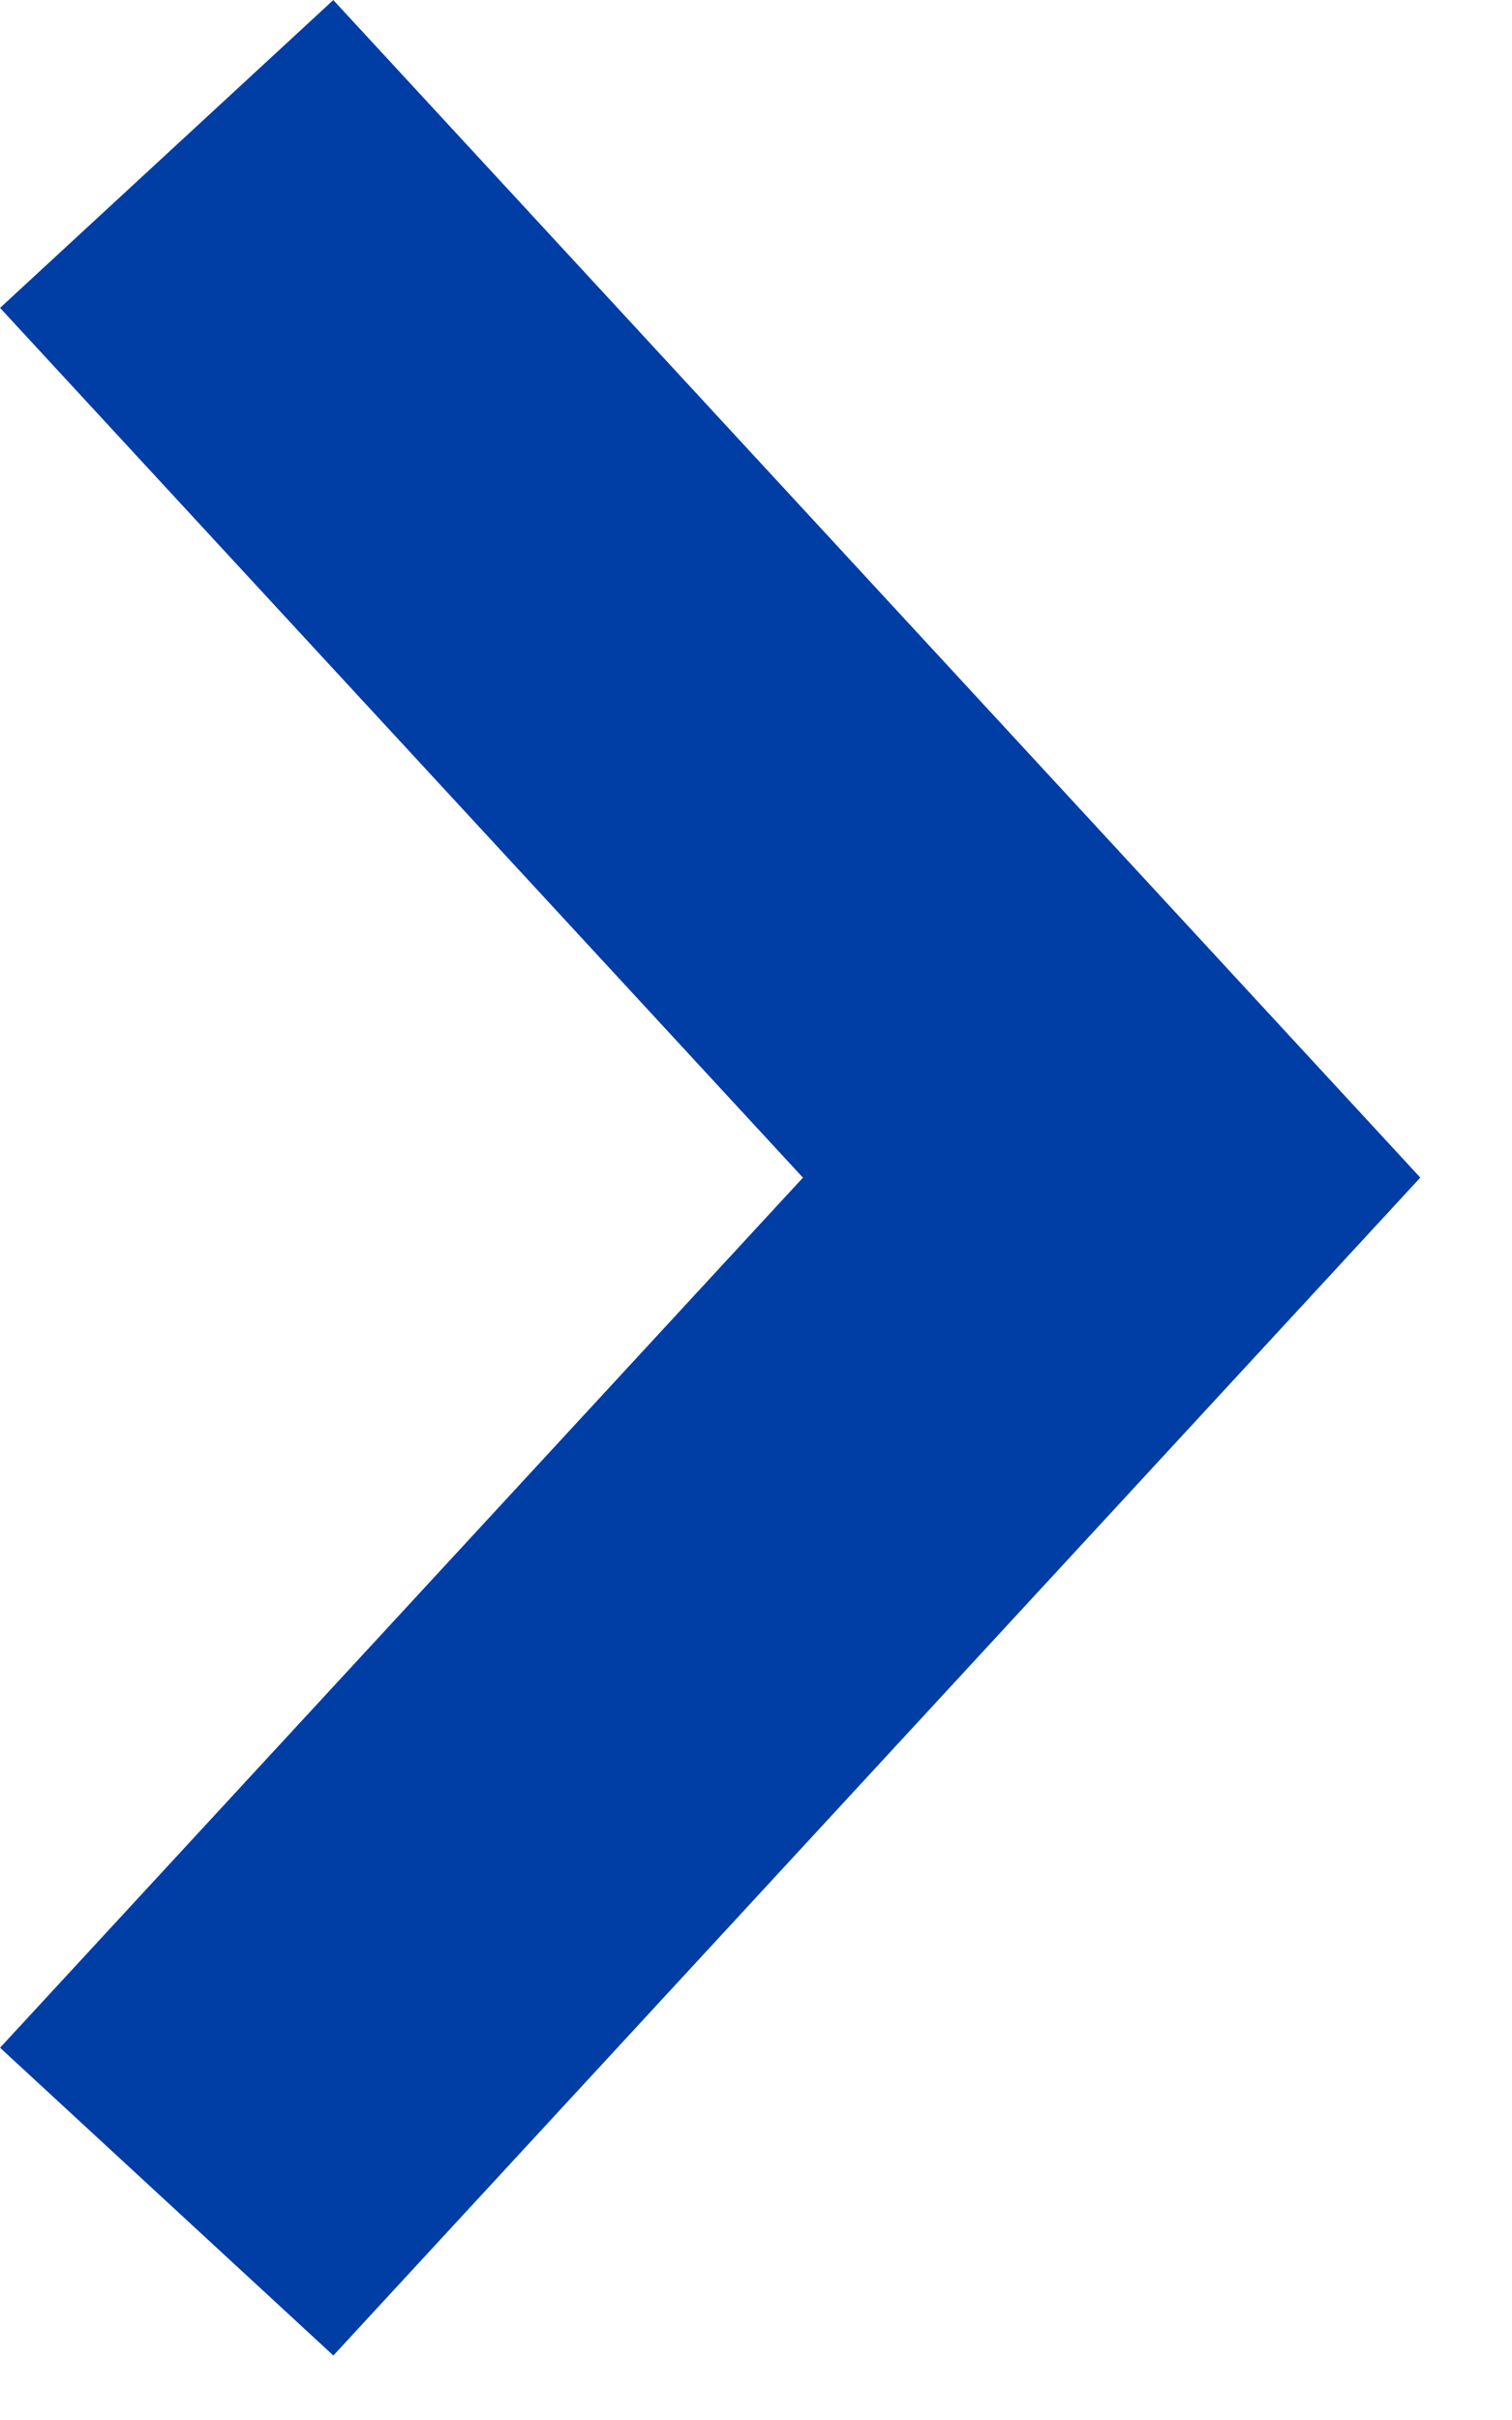
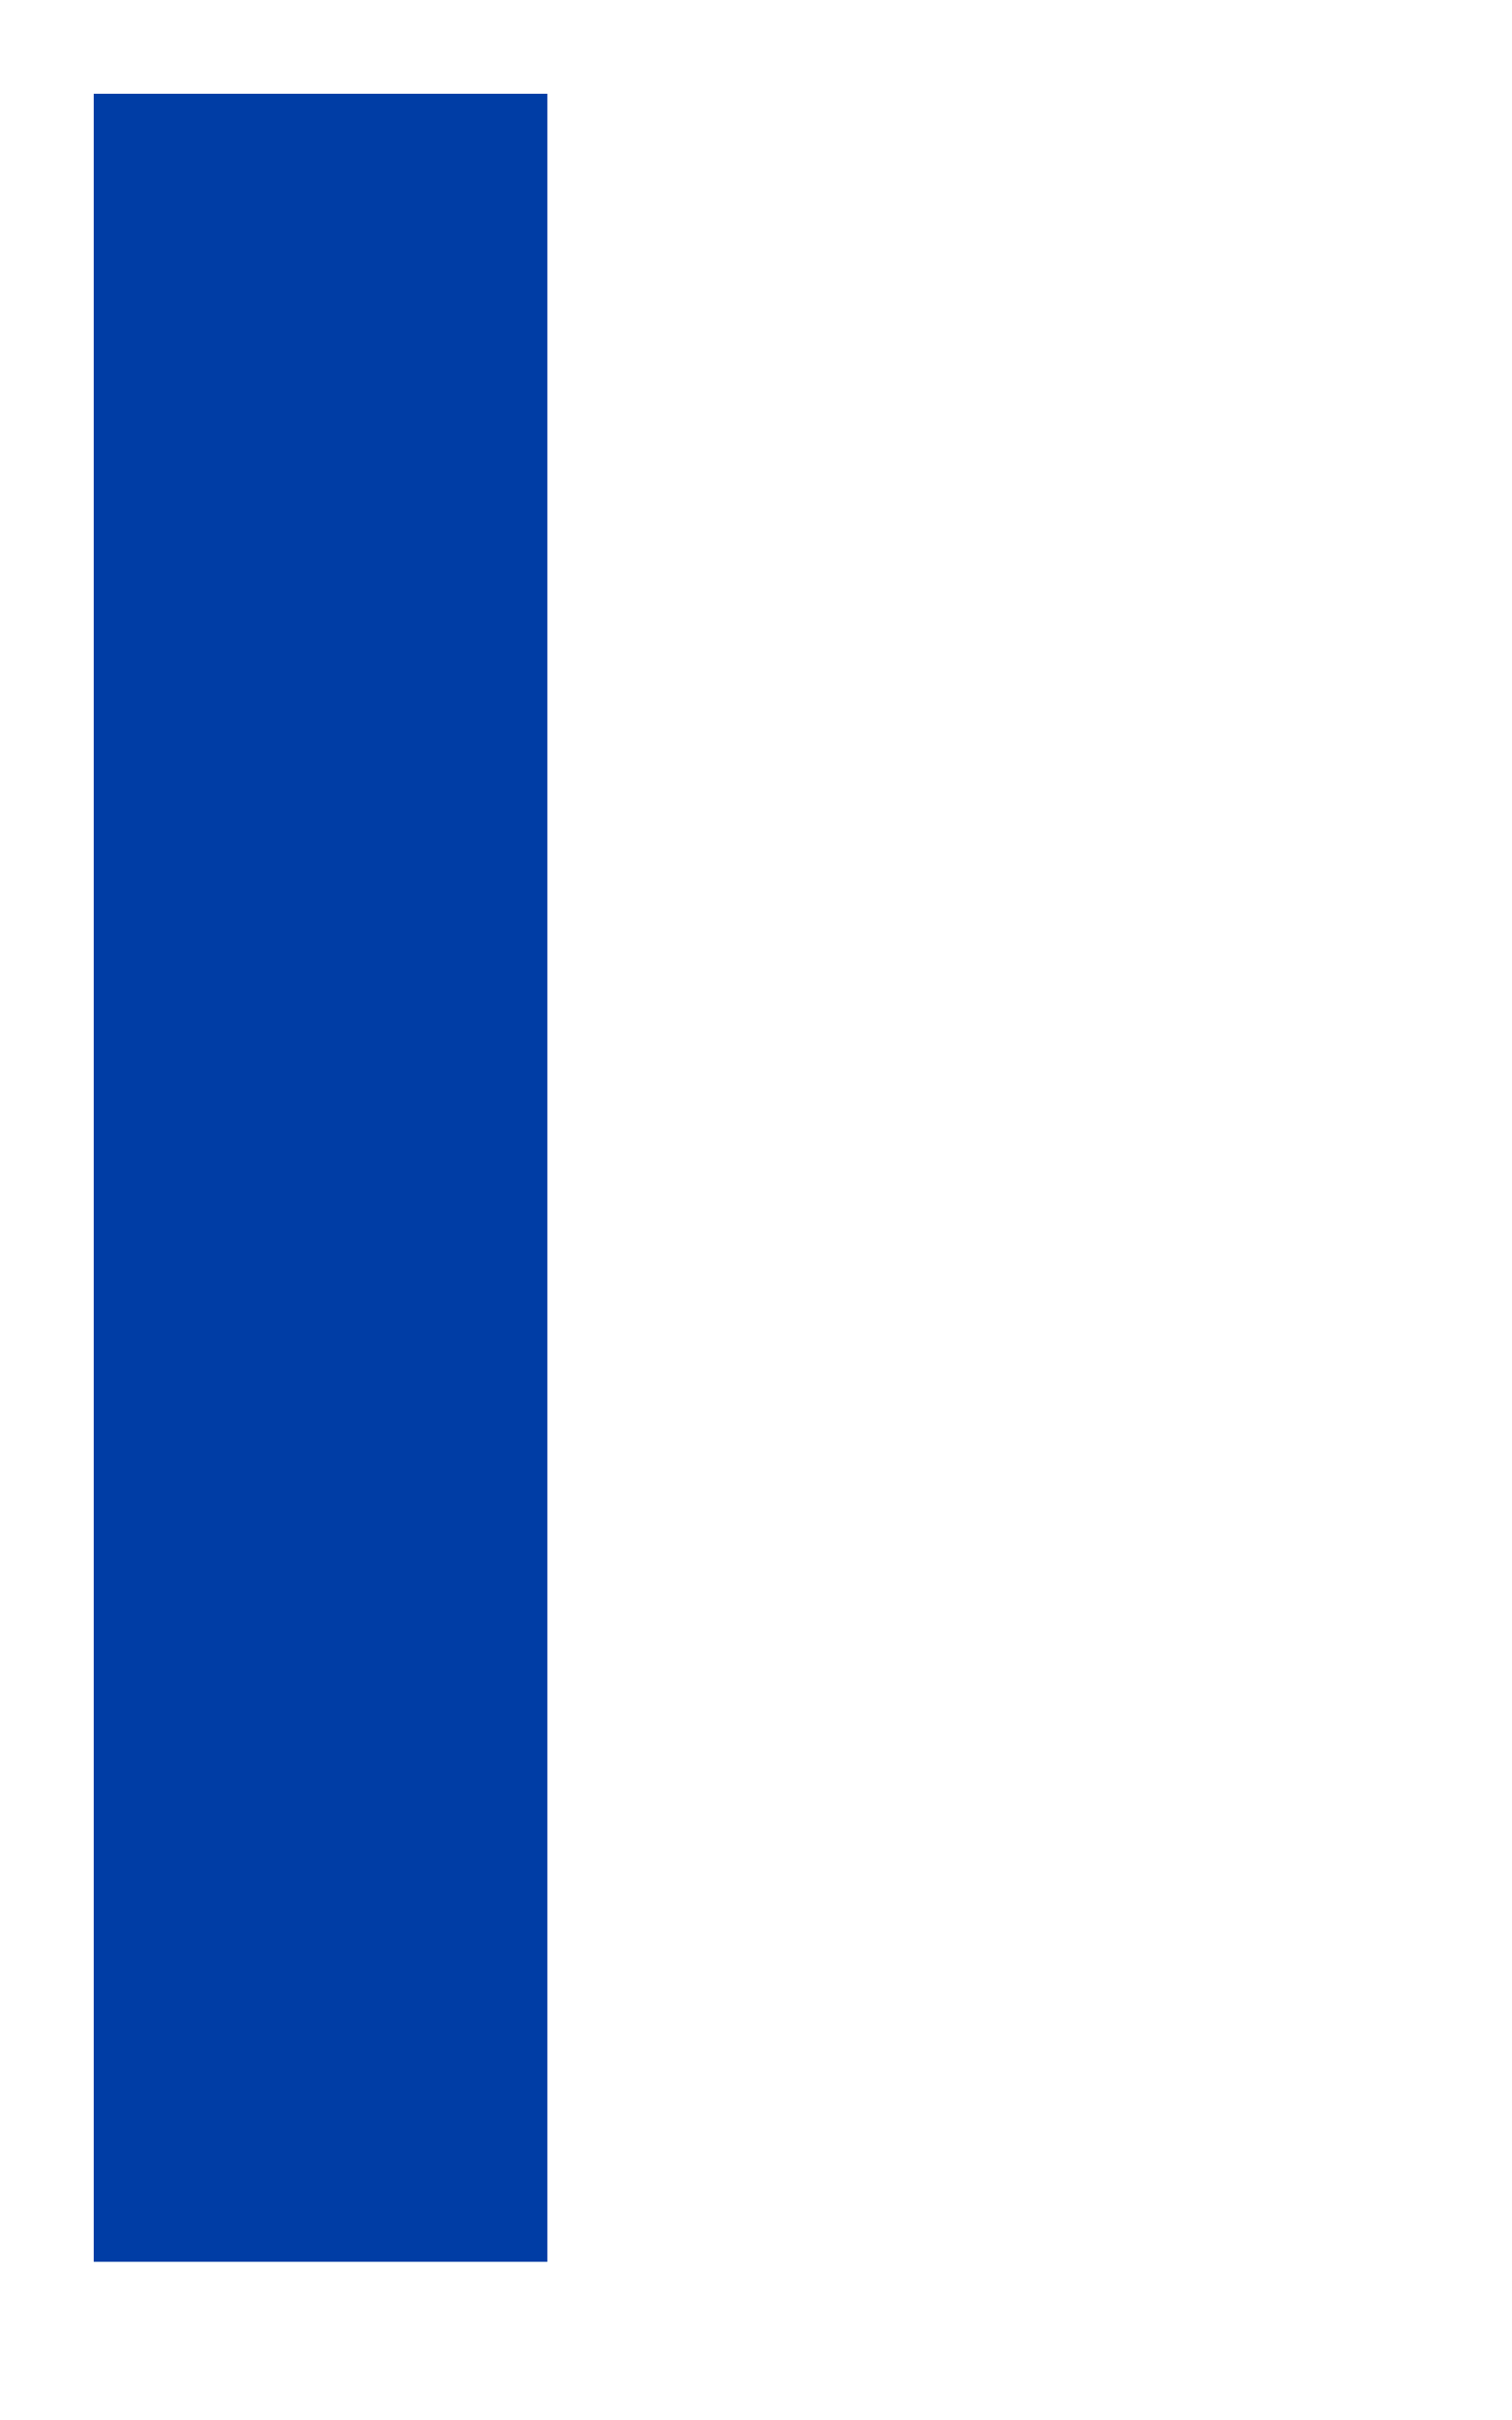
<svg xmlns="http://www.w3.org/2000/svg" width="5" height="8" viewBox="0 0 5 8" fill="none">
-   <path d="M1.06 6.727L3.676 3.893L1.06 1.06" stroke="#003DA5" stroke-width="1.5" stroke-linecap="square" />
+   <path d="M1.06 6.727L1.06 1.06" stroke="#003DA5" stroke-width="1.5" stroke-linecap="square" />
</svg>